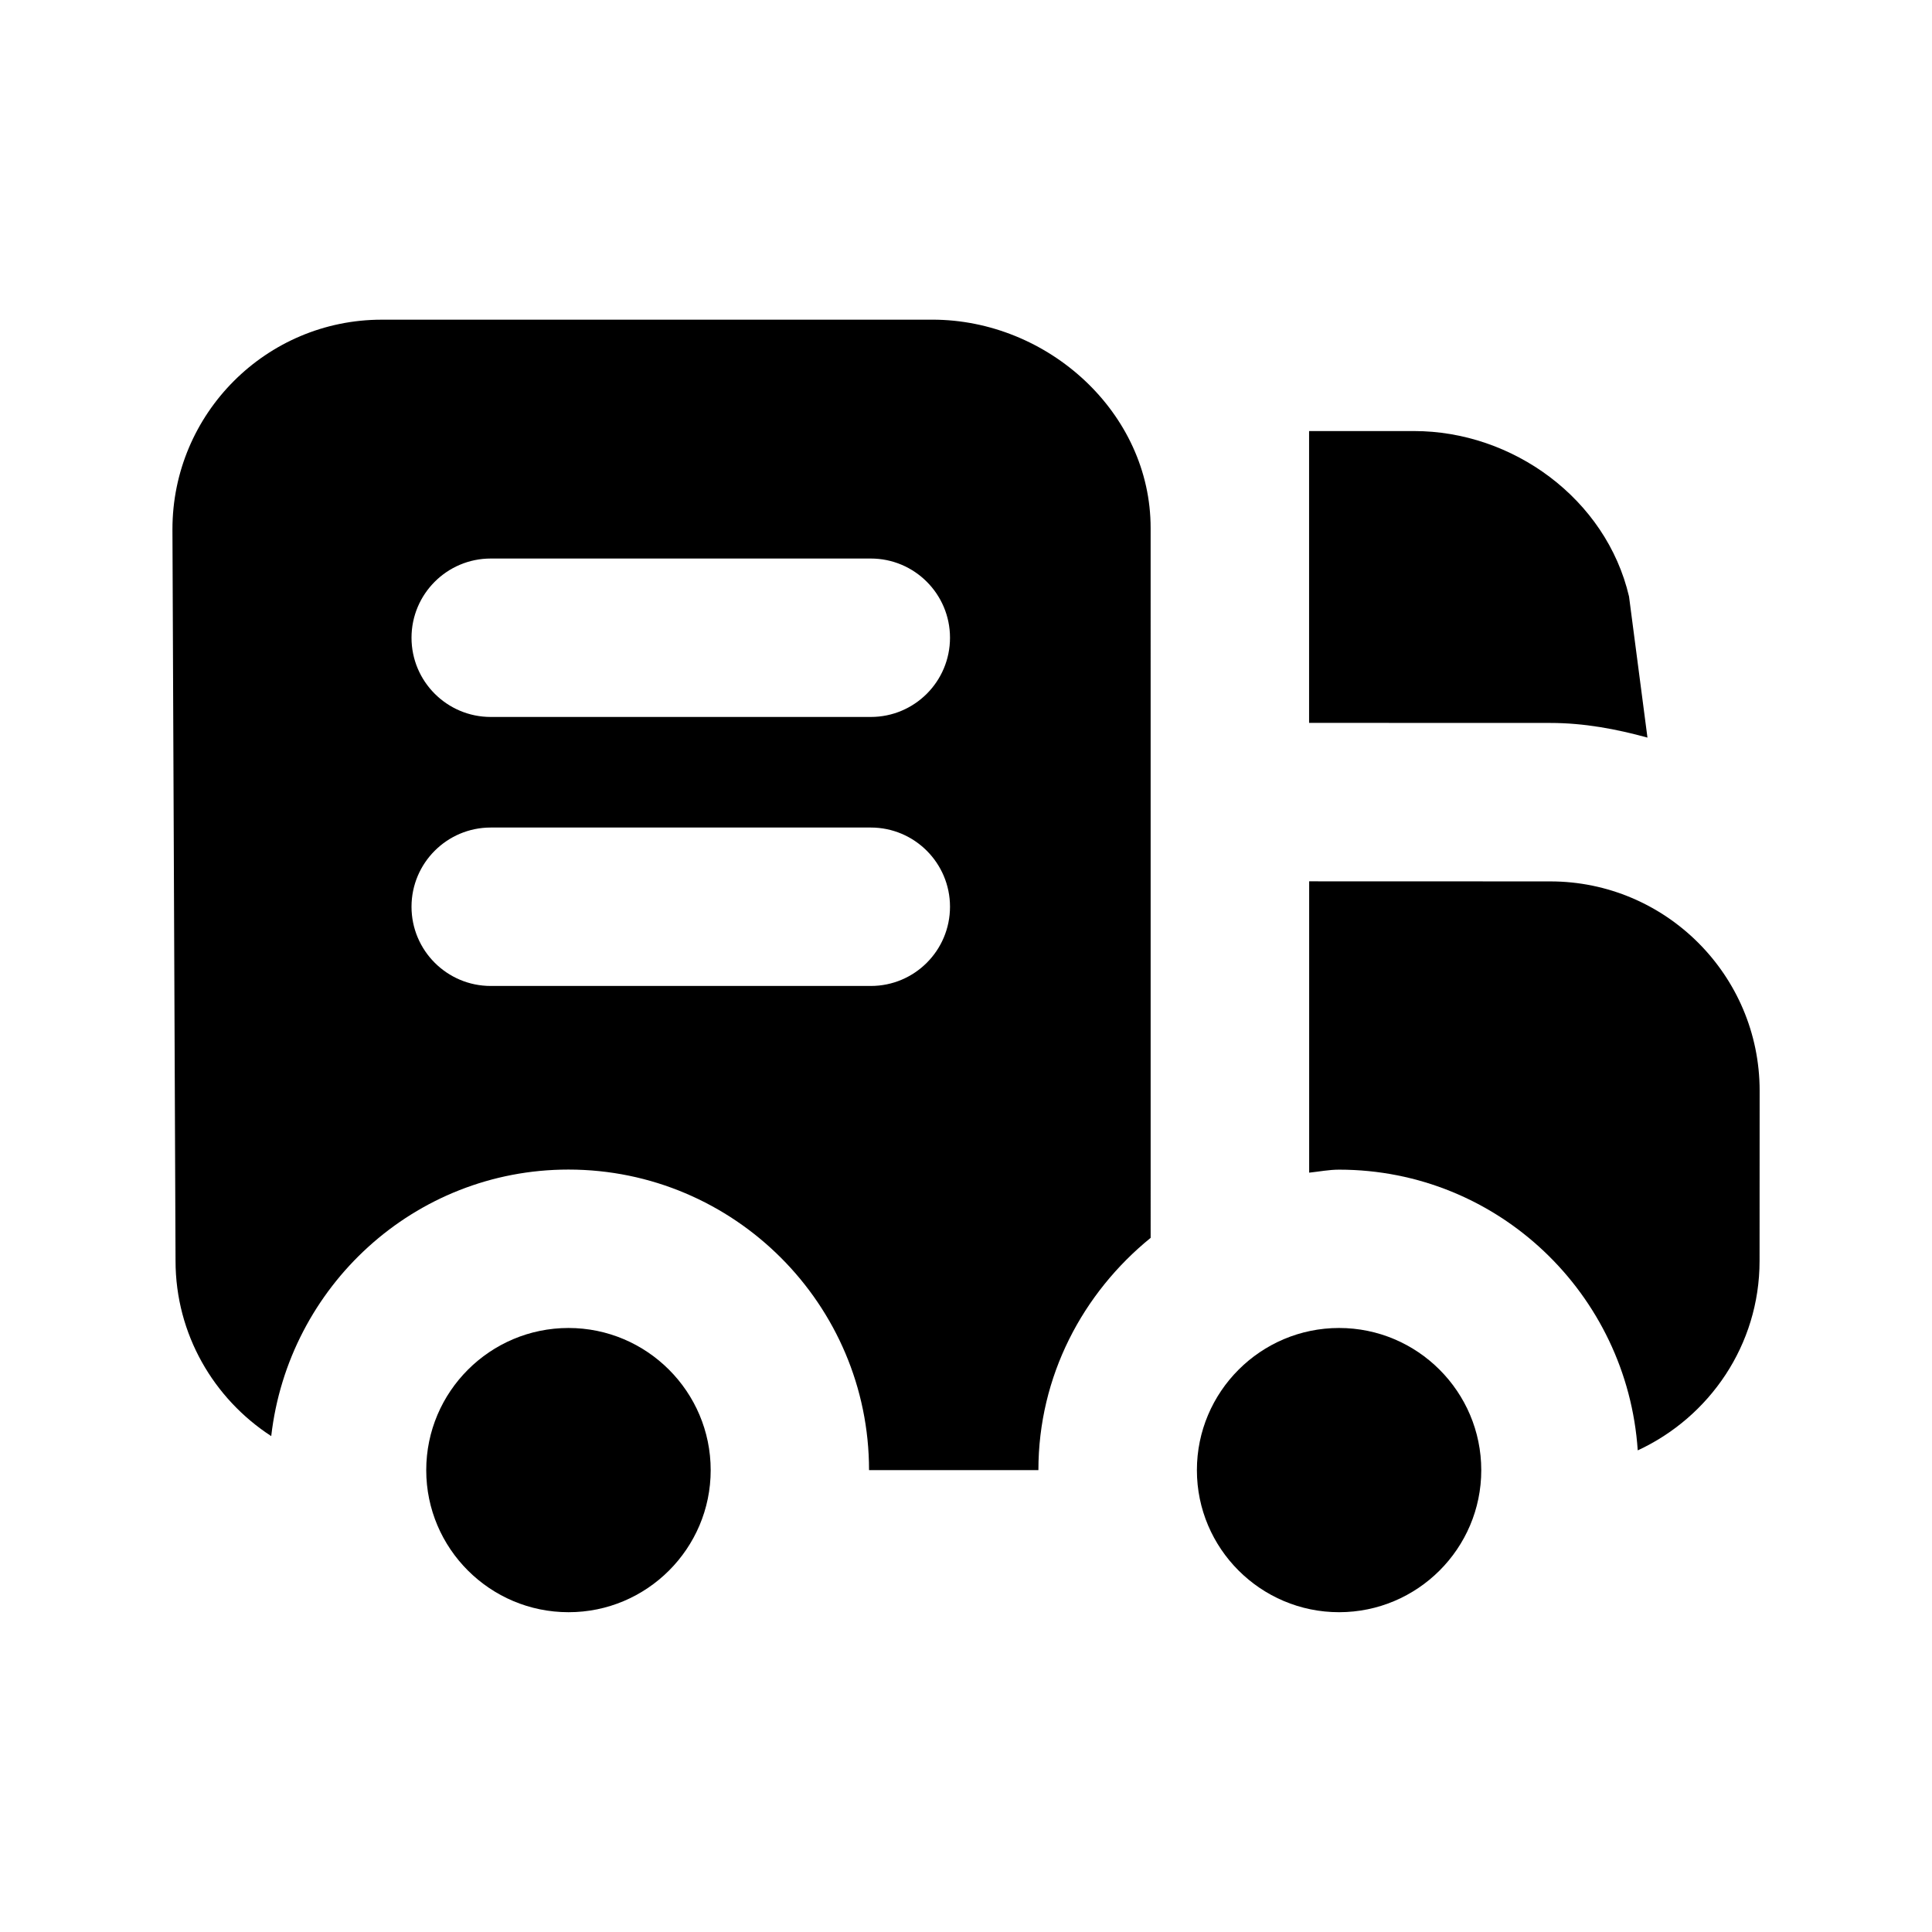
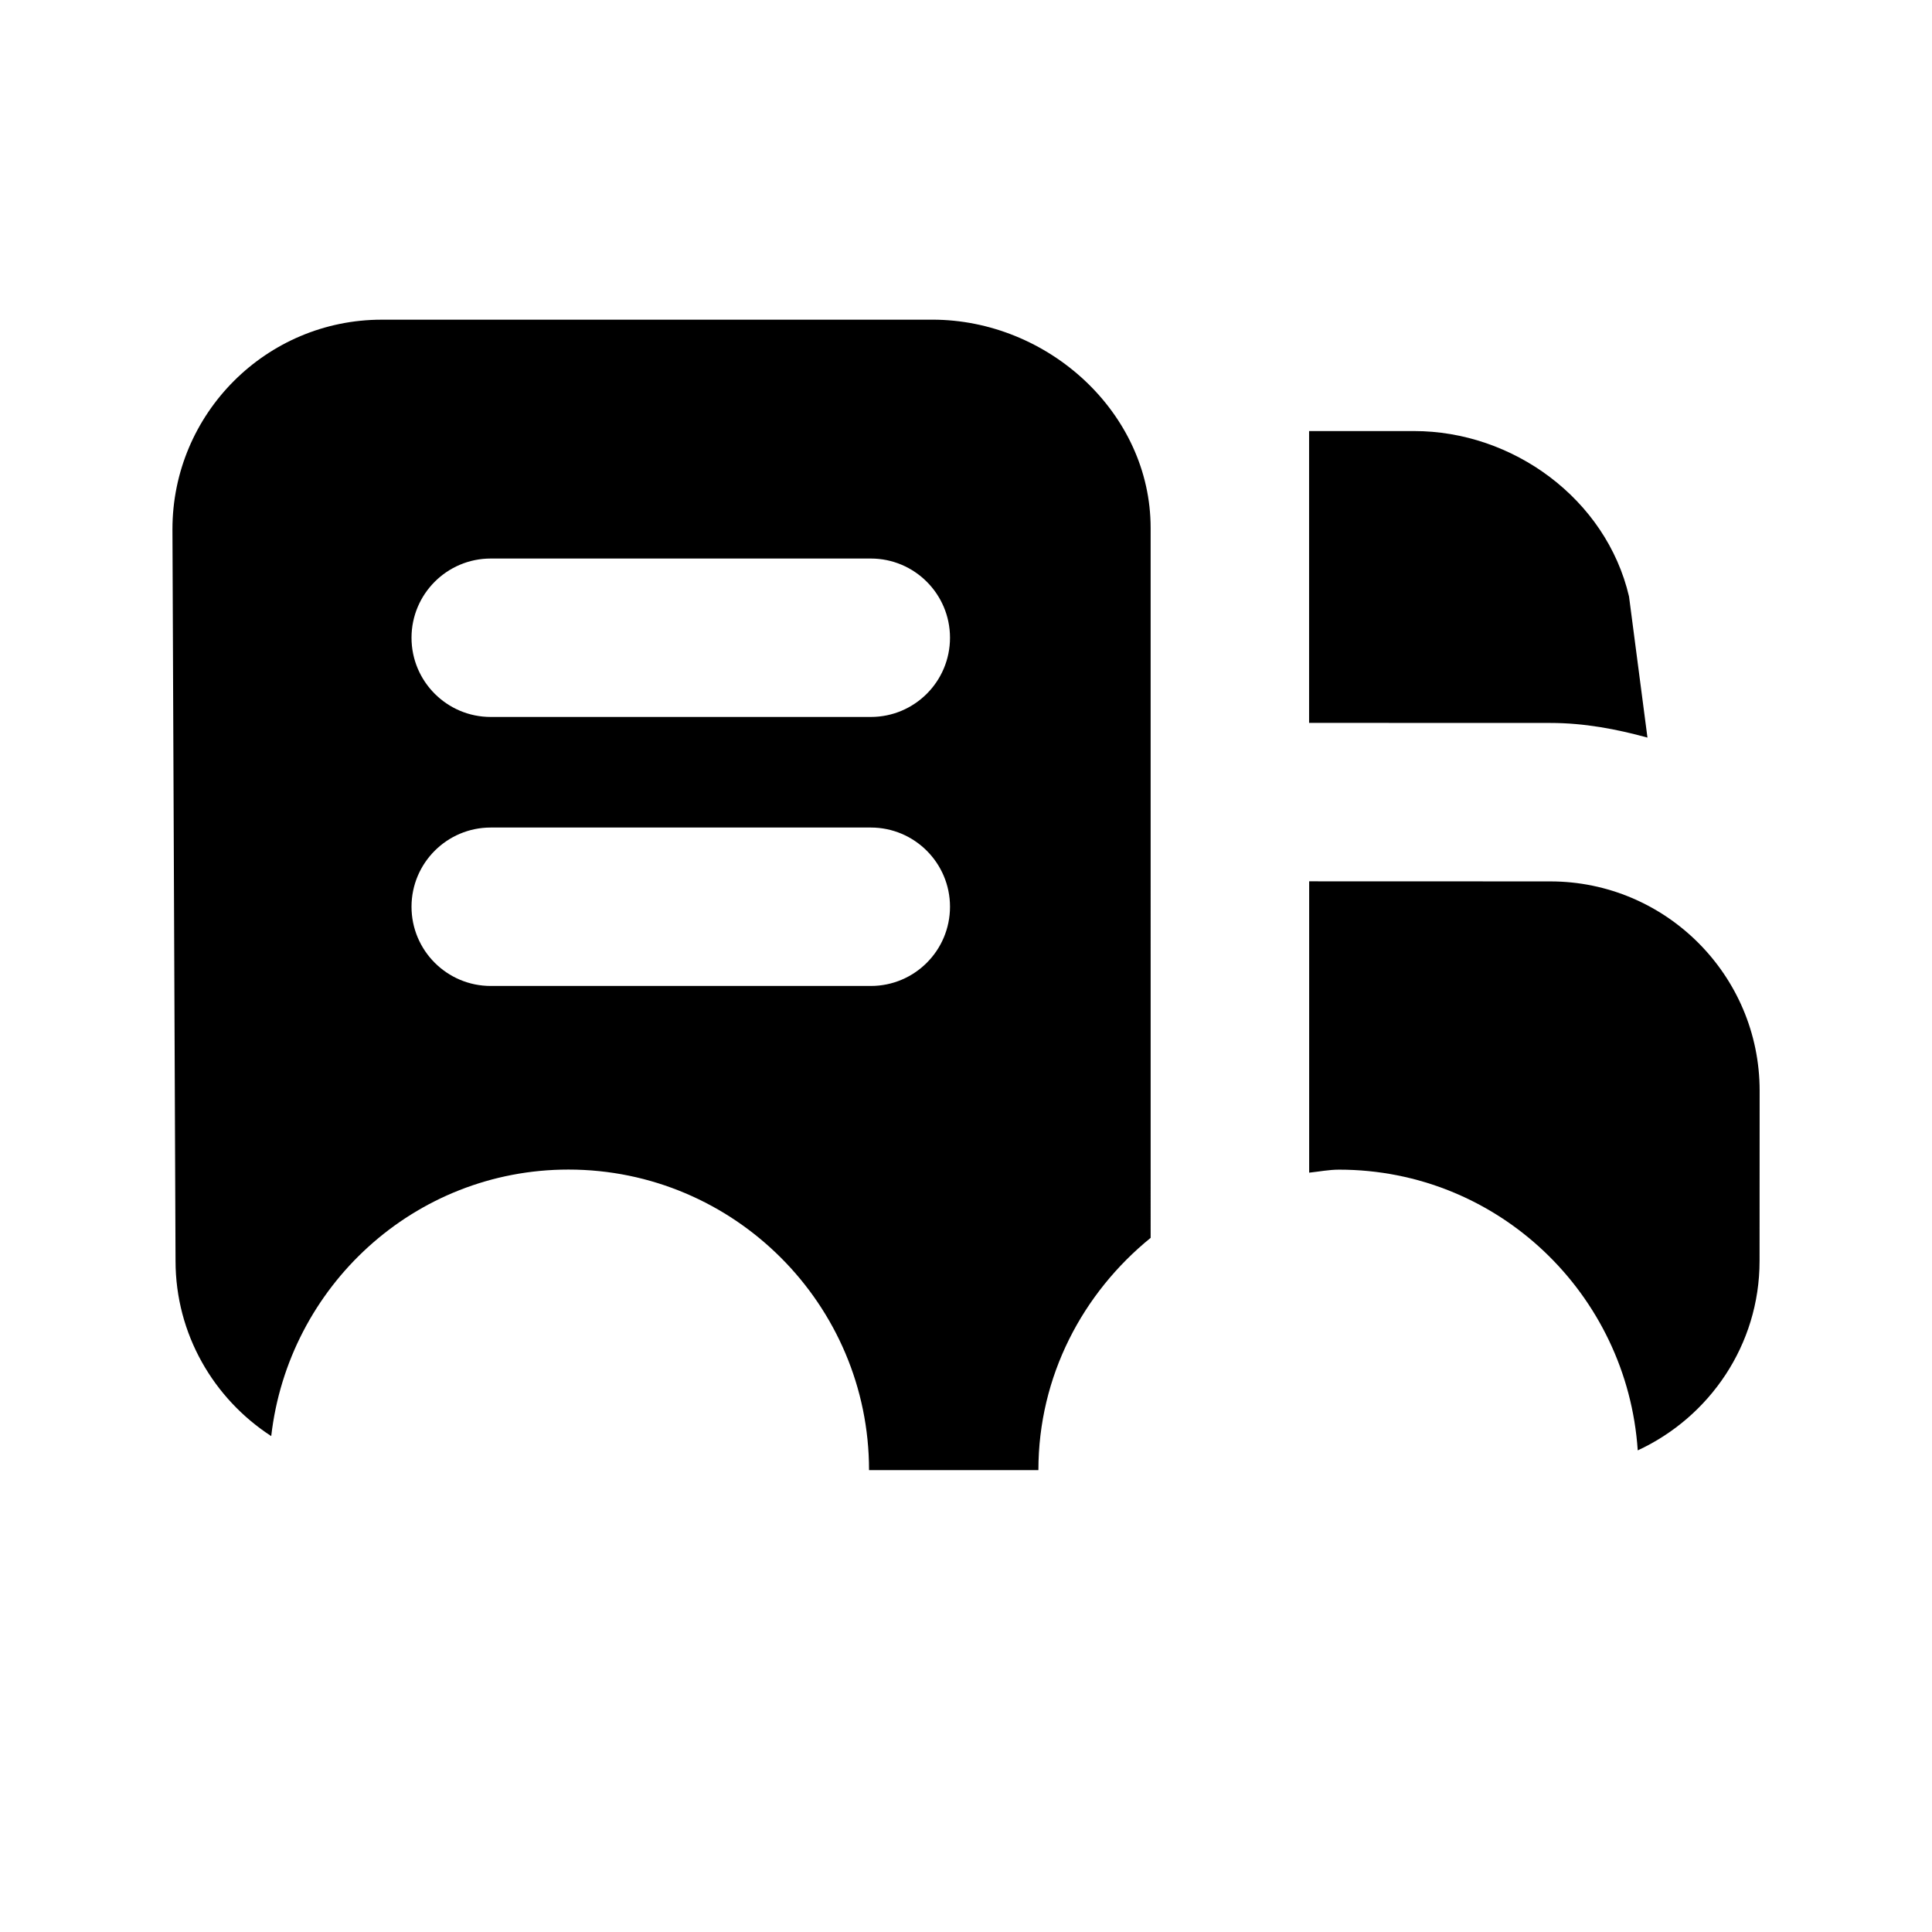
<svg xmlns="http://www.w3.org/2000/svg" fill="#000000" width="800px" height="800px" version="1.1" viewBox="144 144 512 512">
  <g>
    <path d="m554.84 377.58-63.898-0.02v77.207c2.644-0.273 5.227-0.797 7.934-0.797 42.133 0 76.367 32.98 79.141 74.395 18.996-8.797 32.285-27.918 32.285-50.191l0.02-45.133c0-30.586-24.895-55.461-55.48-55.461z" />
    <path d="m554.86 335.59c8.965 0 17.488 1.617 25.734 3.883l-4.887-37.406c-6.047-25.84-30.797-43.875-57.035-43.832h-27.75v77.336z" />
    <path d="m391.1 228.72h-145.94c-30.586 0-55.461 24.875-55.461 55.547l0.82 193.86c0 19.48 10.141 36.566 25.359 46.457 4.535-39.633 37.91-70.637 78.762-70.637 43.914 0 79.664 35.727 79.664 79.645h44.883c0-24.918 11.754-46.938 29.746-61.547l-0.004-188.1c0.023-30.586-27.246-55.23-57.832-55.23zm-16.332 176.57h-100.72c-11.586 0-20.992-9.406-20.992-20.992s9.406-20.992 20.992-20.992h100.72c11.586 0 20.992 9.406 20.992 20.992s-9.383 20.992-20.992 20.992zm0-71.289h-100.72c-11.586 0-20.992-9.406-20.992-20.992 0-11.586 9.406-20.992 20.992-20.992h100.72c11.586 0 20.992 9.406 20.992 20.992 0 11.586-9.383 20.992-20.992 20.992z" />
-     <path d="m536.55 533.61c0-20.781-16.918-37.68-37.68-37.68-20.762 0-37.68 16.898-37.68 37.68 0 20.762 16.918 37.641 37.68 37.641 20.762-0.004 37.68-16.879 37.68-37.641z" />
-     <path d="m332.34 533.61c0-20.781-16.918-37.68-37.68-37.68-20.781 0-37.703 16.898-37.703 37.68 0 20.762 16.918 37.641 37.703 37.641 20.762 0.02 37.68-16.879 37.68-37.641z" />
+     <path d="m536.55 533.61z" />
  </g>
</svg>